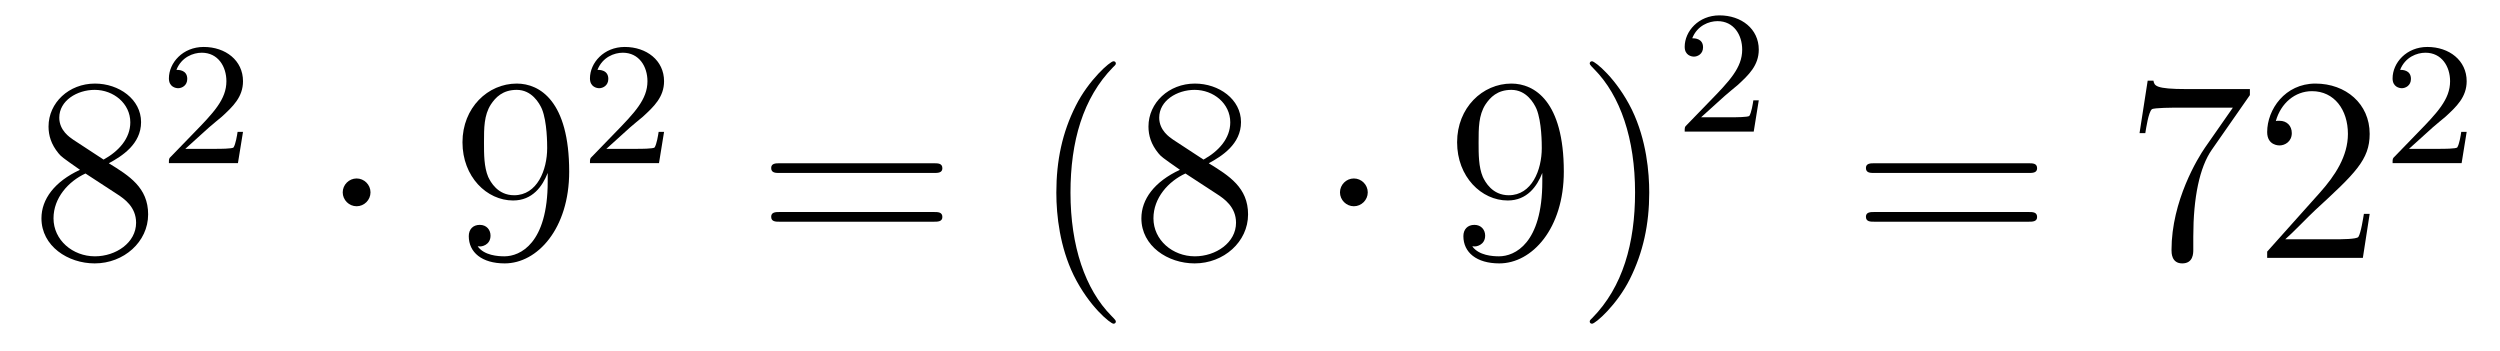
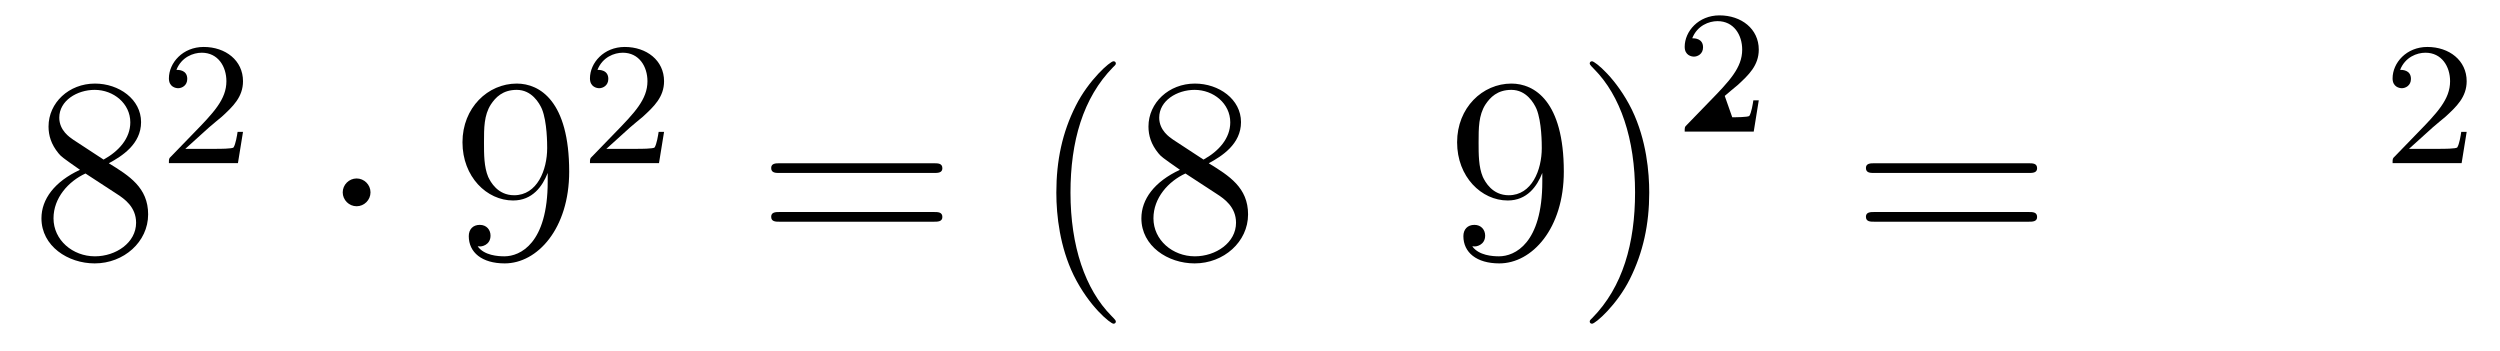
<svg xmlns="http://www.w3.org/2000/svg" height="16pt" version="1.1" viewBox="0 -16 114 16" width="114pt">
  <g id="page1">
    <g transform="matrix(1 0 0 1 -127 650)">
      <path d="M131.962 -658.555C132.56 -658.878 133.433 -659.428 133.433 -660.432C133.433 -661.472 132.428 -662.189 131.329 -662.189C130.145 -662.189 129.213 -661.317 129.213 -660.229C129.213 -659.823 129.333 -659.416 129.667 -659.01C129.799 -658.854 129.811 -658.842 130.647 -658.257C129.488 -657.719 128.89 -656.918 128.89 -656.045C128.89 -654.778 130.098 -653.989 131.317 -653.989C132.644 -653.989 133.755 -654.969 133.755 -656.224C133.755 -657.444 132.895 -657.982 131.962 -658.555ZM130.337 -659.631C130.181 -659.739 129.703 -660.05 129.703 -660.635C129.703 -661.413 130.516 -661.902 131.317 -661.902C132.177 -661.902 132.942 -661.281 132.942 -660.42C132.942 -659.691 132.417 -659.105 131.723 -658.723L130.337 -659.631ZM130.898 -658.089L132.345 -657.145C132.656 -656.942 133.206 -656.571 133.206 -655.842C133.206 -654.933 132.285 -654.312 131.329 -654.312C130.313 -654.312 129.44 -655.053 129.44 -656.045C129.44 -656.977 130.121 -657.731 130.898 -658.089Z" fill-rule="evenodd" />
      <path d="M136.527 -660.186C136.655 -660.305 136.989 -660.568 137.117 -660.68C137.611 -661.134 138.081 -661.572 138.081 -662.297C138.081 -663.245 137.284 -663.859 136.288 -663.859C135.332 -663.859 134.702 -663.134 134.702 -662.425C134.702 -662.034 135.013 -661.978 135.125 -661.978C135.292 -661.978 135.539 -662.098 135.539 -662.401C135.539 -662.815 135.141 -662.815 135.045 -662.815C135.276 -663.397 135.81 -663.596 136.2 -663.596C136.942 -663.596 137.324 -662.967 137.324 -662.297C137.324 -661.468 136.742 -660.863 135.802 -659.899L134.798 -658.863C134.702 -658.775 134.702 -658.759 134.702 -658.56H137.85L138.081 -659.986H137.834C137.81 -659.827 137.746 -659.428 137.651 -659.277C137.603 -659.213 136.997 -659.213 136.87 -659.213H135.451L136.527 -660.186Z" fill-rule="evenodd" />
      <path d="M143.895 -657.228C143.895 -657.575 143.608 -657.862 143.262 -657.862C142.915 -657.862 142.628 -657.575 142.628 -657.228C142.628 -656.882 142.915 -656.595 143.262 -656.595C143.608 -656.595 143.895 -656.882 143.895 -657.228Z" fill-rule="evenodd" />
      <path d="M151.975 -657.719C151.975 -654.897 150.719 -654.312 150.002 -654.312C149.715 -654.312 149.082 -654.348 148.783 -654.766H148.855C148.938 -654.742 149.368 -654.814 149.368 -655.256C149.368 -655.519 149.189 -655.746 148.878 -655.746S148.376 -655.543 148.376 -655.232C148.376 -654.491 148.974 -653.989 150.014 -653.989C151.508 -653.989 152.955 -655.579 152.955 -658.173C152.955 -661.388 151.616 -662.189 150.564 -662.189C149.249 -662.189 148.089 -661.09 148.089 -659.512C148.089 -657.934 149.201 -656.858 150.397 -656.858C151.281 -656.858 151.736 -657.503 151.975 -658.113V-657.719ZM150.444 -657.097C149.691 -657.097 149.368 -657.707 149.261 -657.934C149.07 -658.388 149.07 -658.962 149.07 -659.5C149.07 -660.169 149.07 -660.743 149.381 -661.233C149.596 -661.556 149.918 -661.902 150.564 -661.902C151.245 -661.902 151.592 -661.305 151.712 -661.03C151.951 -660.444 151.951 -659.428 151.951 -659.249C151.951 -658.245 151.496 -657.097 150.444 -657.097Z" fill-rule="evenodd" />
      <path d="M155.727 -660.186C155.855 -660.305 156.189 -660.568 156.317 -660.68C156.811 -661.134 157.281 -661.572 157.281 -662.297C157.281 -663.245 156.484 -663.859 155.488 -663.859C154.532 -663.859 153.902 -663.134 153.902 -662.425C153.902 -662.034 154.213 -661.978 154.325 -661.978C154.492 -661.978 154.739 -662.098 154.739 -662.401C154.739 -662.815 154.341 -662.815 154.245 -662.815C154.476 -663.397 155.01 -663.596 155.4 -663.596C156.142 -663.596 156.524 -662.967 156.524 -662.297C156.524 -661.468 155.942 -660.863 155.002 -659.899L153.998 -658.863C153.902 -658.775 153.902 -658.759 153.902 -658.56H157.05L157.281 -659.986H157.034C157.01 -659.827 156.946 -659.428 156.851 -659.277C156.803 -659.213 156.197 -659.213 156.07 -659.213H154.651L155.727 -660.186Z" fill-rule="evenodd" />
      <path d="M169.589 -658.113C169.756 -658.113 169.972 -658.113 169.972 -658.328C169.972 -658.555 169.768 -658.555 169.589 -658.555H162.548C162.381 -658.555 162.166 -658.555 162.166 -658.34C162.166 -658.113 162.369 -658.113 162.548 -658.113H169.589ZM169.589 -655.89C169.756 -655.89 169.972 -655.89 169.972 -656.105C169.972 -656.332 169.768 -656.332 169.589 -656.332H162.548C162.381 -656.332 162.166 -656.332 162.166 -656.117C162.166 -655.89 162.369 -655.89 162.548 -655.89H169.589Z" fill-rule="evenodd" />
      <path d="M177.882 -651.335C177.882 -651.371 177.882 -651.395 177.679 -651.598C176.484 -652.806 175.814 -654.778 175.814 -657.217C175.814 -659.536 176.376 -661.532 177.763 -662.943C177.882 -663.05 177.882 -663.074 177.882 -663.11C177.882 -663.182 177.822 -663.206 177.775 -663.206C177.619 -663.206 176.639 -662.345 176.053 -661.173C175.444 -659.966 175.169 -658.687 175.169 -657.217C175.169 -656.152 175.336 -654.73 175.958 -653.451C176.663 -652.017 177.643 -651.239 177.775 -651.239C177.822 -651.239 177.882 -651.263 177.882 -651.335ZM182.119 -658.555C182.717 -658.878 183.59 -659.428 183.59 -660.432C183.59 -661.472 182.586 -662.189 181.486 -662.189C180.302 -662.189 179.37 -661.317 179.37 -660.229C179.37 -659.823 179.49 -659.416 179.824 -659.01C179.956 -658.854 179.968 -658.842 180.805 -658.257C179.645 -657.719 179.047 -656.918 179.047 -656.045C179.047 -654.778 180.255 -653.989 181.474 -653.989C182.801 -653.989 183.912 -654.969 183.912 -656.224C183.912 -657.444 183.052 -657.982 182.119 -658.555ZM180.494 -659.631C180.338 -659.739 179.86 -660.05 179.86 -660.635C179.86 -661.413 180.673 -661.902 181.474 -661.902C182.335 -661.902 183.1 -661.281 183.1 -660.42C183.1 -659.691 182.574 -659.105 181.88 -658.723L180.494 -659.631ZM181.056 -658.089L182.502 -657.145C182.813 -656.942 183.363 -656.571 183.363 -655.842C183.363 -654.933 182.442 -654.312 181.486 -654.312C180.47 -654.312 179.597 -655.053 179.597 -656.045C179.597 -656.977 180.278 -657.731 181.056 -658.089Z" fill-rule="evenodd" />
-       <path d="M189.37 -657.228C189.37 -657.575 189.083 -657.862 188.736 -657.862C188.39 -657.862 188.103 -657.575 188.103 -657.228C188.103 -656.882 188.39 -656.595 188.736 -656.595C189.083 -656.595 189.37 -656.882 189.37 -657.228Z" fill-rule="evenodd" />
      <path d="M197.329 -657.719C197.329 -654.897 196.074 -654.312 195.356 -654.312C195.07 -654.312 194.436 -654.348 194.137 -654.766H194.209C194.293 -654.742 194.723 -654.814 194.723 -655.256C194.723 -655.519 194.544 -655.746 194.233 -655.746C193.922 -655.746 193.73 -655.543 193.73 -655.232C193.73 -654.491 194.329 -653.989 195.368 -653.989C196.864 -653.989 198.31 -655.579 198.31 -658.173C198.31 -661.388 196.97 -662.189 195.919 -662.189C194.604 -662.189 193.444 -661.09 193.444 -659.512C193.444 -657.934 194.556 -656.858 195.751 -656.858C196.636 -656.858 197.09 -657.503 197.329 -658.113V-657.719ZM195.799 -657.097C195.046 -657.097 194.723 -657.707 194.616 -657.934C194.424 -658.388 194.424 -658.962 194.424 -659.5C194.424 -660.169 194.424 -660.743 194.735 -661.233C194.951 -661.556 195.274 -661.902 195.919 -661.902C196.6 -661.902 196.946 -661.305 197.066 -661.03C197.305 -660.444 197.305 -659.428 197.305 -659.249C197.305 -658.245 196.85 -657.097 195.799 -657.097ZM202.205 -657.217C202.205 -658.125 202.086 -659.607 201.416 -660.994C200.711 -662.428 199.73 -663.206 199.598 -663.206C199.552 -663.206 199.492 -663.182 199.492 -663.11C199.492 -663.074 199.492 -663.05 199.694 -662.847C200.891 -661.64 201.559 -659.667 201.559 -657.228C201.559 -654.909 200.998 -652.913 199.61 -651.502C199.492 -651.395 199.492 -651.371 199.492 -651.335C199.492 -651.263 199.552 -651.239 199.598 -651.239C199.754 -651.239 200.735 -652.1 201.32 -653.272C201.93 -654.491 202.205 -655.782 202.205 -657.217Z" fill-rule="evenodd" />
-       <path d="M205.648 -661.626C205.775 -661.745 206.11 -662.008 206.237 -662.12C206.731 -662.574 207.2 -663.012 207.2 -663.737C207.2 -664.685 206.404 -665.299 205.408 -665.299C204.452 -665.299 203.822 -664.574 203.822 -663.865C203.822 -663.474 204.133 -663.418 204.245 -663.418C204.412 -663.418 204.659 -663.538 204.659 -663.841C204.659 -664.255 204.26 -664.255 204.166 -664.255C204.396 -664.837 204.93 -665.036 205.32 -665.036C206.062 -665.036 206.444 -664.407 206.444 -663.737C206.444 -662.908 205.862 -662.303 204.922 -661.339L203.918 -660.303C203.822 -660.215 203.822 -660.199 203.822 -660H206.97L207.2 -661.426H206.953C206.93 -661.267 206.867 -660.868 206.771 -660.717C206.723 -660.653 206.117 -660.653 205.99 -660.653H204.571L205.648 -661.626Z" fill-rule="evenodd" />
+       <path d="M205.648 -661.626C205.775 -661.745 206.11 -662.008 206.237 -662.12C206.731 -662.574 207.2 -663.012 207.2 -663.737C207.2 -664.685 206.404 -665.299 205.408 -665.299C204.452 -665.299 203.822 -664.574 203.822 -663.865C203.822 -663.474 204.133 -663.418 204.245 -663.418C204.412 -663.418 204.659 -663.538 204.659 -663.841C204.659 -664.255 204.26 -664.255 204.166 -664.255C204.396 -664.837 204.93 -665.036 205.32 -665.036C206.062 -665.036 206.444 -664.407 206.444 -663.737C206.444 -662.908 205.862 -662.303 204.922 -661.339L203.918 -660.303C203.822 -660.215 203.822 -660.199 203.822 -660H206.97L207.2 -661.426H206.953C206.93 -661.267 206.867 -660.868 206.771 -660.717C206.723 -660.653 206.117 -660.653 205.99 -660.653L205.648 -661.626Z" fill-rule="evenodd" />
      <path d="M219.509 -658.113C219.677 -658.113 219.892 -658.113 219.892 -658.328C219.892 -658.555 219.689 -658.555 219.509 -658.555H212.468C212.3 -658.555 212.086 -658.555 212.086 -658.34C212.086 -658.113 212.288 -658.113 212.468 -658.113H219.509ZM219.509 -655.89C219.677 -655.89 219.892 -655.89 219.892 -656.105C219.892 -656.332 219.689 -656.332 219.509 -656.332H212.468C212.3 -656.332 212.086 -656.332 212.086 -656.117C212.086 -655.89 212.288 -655.89 212.468 -655.89H219.509Z" fill-rule="evenodd" />
-       <path d="M229.595 -661.663V-661.938H226.715C225.268 -661.938 225.244 -662.094 225.197 -662.321H224.934L224.563 -659.93H224.826C224.862 -660.145 224.969 -660.887 225.125 -661.018C225.221 -661.09 226.117 -661.09 226.284 -661.09H228.818L227.551 -659.273C227.228 -658.807 226.021 -656.846 226.021 -654.599C226.021 -654.467 226.021 -653.989 226.511 -653.989C227.014 -653.989 227.014 -654.455 227.014 -654.611V-655.208C227.014 -656.989 227.3 -658.376 227.862 -659.177L229.595 -661.663ZM235.057 -656.248H234.794C234.758 -656.045 234.662 -655.387 234.542 -655.196C234.46 -655.089 233.778 -655.089 233.419 -655.089H231.208C231.53 -655.364 232.26 -656.129 232.571 -656.416C234.388 -658.089 235.057 -658.711 235.057 -659.894C235.057 -661.269 233.969 -662.189 232.583 -662.189C231.196 -662.189 230.383 -661.006 230.383 -659.978C230.383 -659.368 230.909 -659.368 230.945 -659.368C231.196 -659.368 231.506 -659.547 231.506 -659.93C231.506 -660.265 231.28 -660.492 230.945 -660.492C230.837 -660.492 230.813 -660.492 230.778 -660.48C231.005 -661.293 231.65 -661.843 232.427 -661.843C233.443 -661.843 234.065 -660.994 234.065 -659.894C234.065 -658.878 233.479 -657.993 232.798 -657.228L230.383 -654.527V-654.24H234.746L235.057 -656.248Z" fill-rule="evenodd" />
      <path d="M237.928 -660.186C238.055 -660.305 238.39 -660.568 238.517 -660.68C239.011 -661.134 239.48 -661.572 239.48 -662.297C239.48 -663.245 238.684 -663.859 237.688 -663.859C236.732 -663.859 236.102 -663.134 236.102 -662.425C236.102 -662.034 236.413 -661.978 236.525 -661.978C236.692 -661.978 236.939 -662.098 236.939 -662.401C236.939 -662.815 236.54 -662.815 236.446 -662.815C236.676 -663.397 237.21 -663.596 237.6 -663.596C238.342 -663.596 238.724 -662.967 238.724 -662.297C238.724 -661.468 238.142 -660.863 237.202 -659.899L236.198 -658.863C236.102 -658.775 236.102 -658.759 236.102 -658.56H239.25L239.48 -659.986H239.233C239.21 -659.827 239.147 -659.428 239.051 -659.277C239.003 -659.213 238.397 -659.213 238.27 -659.213H236.851L237.928 -660.186Z" fill-rule="evenodd" />
    </g>
  </g>
</svg>